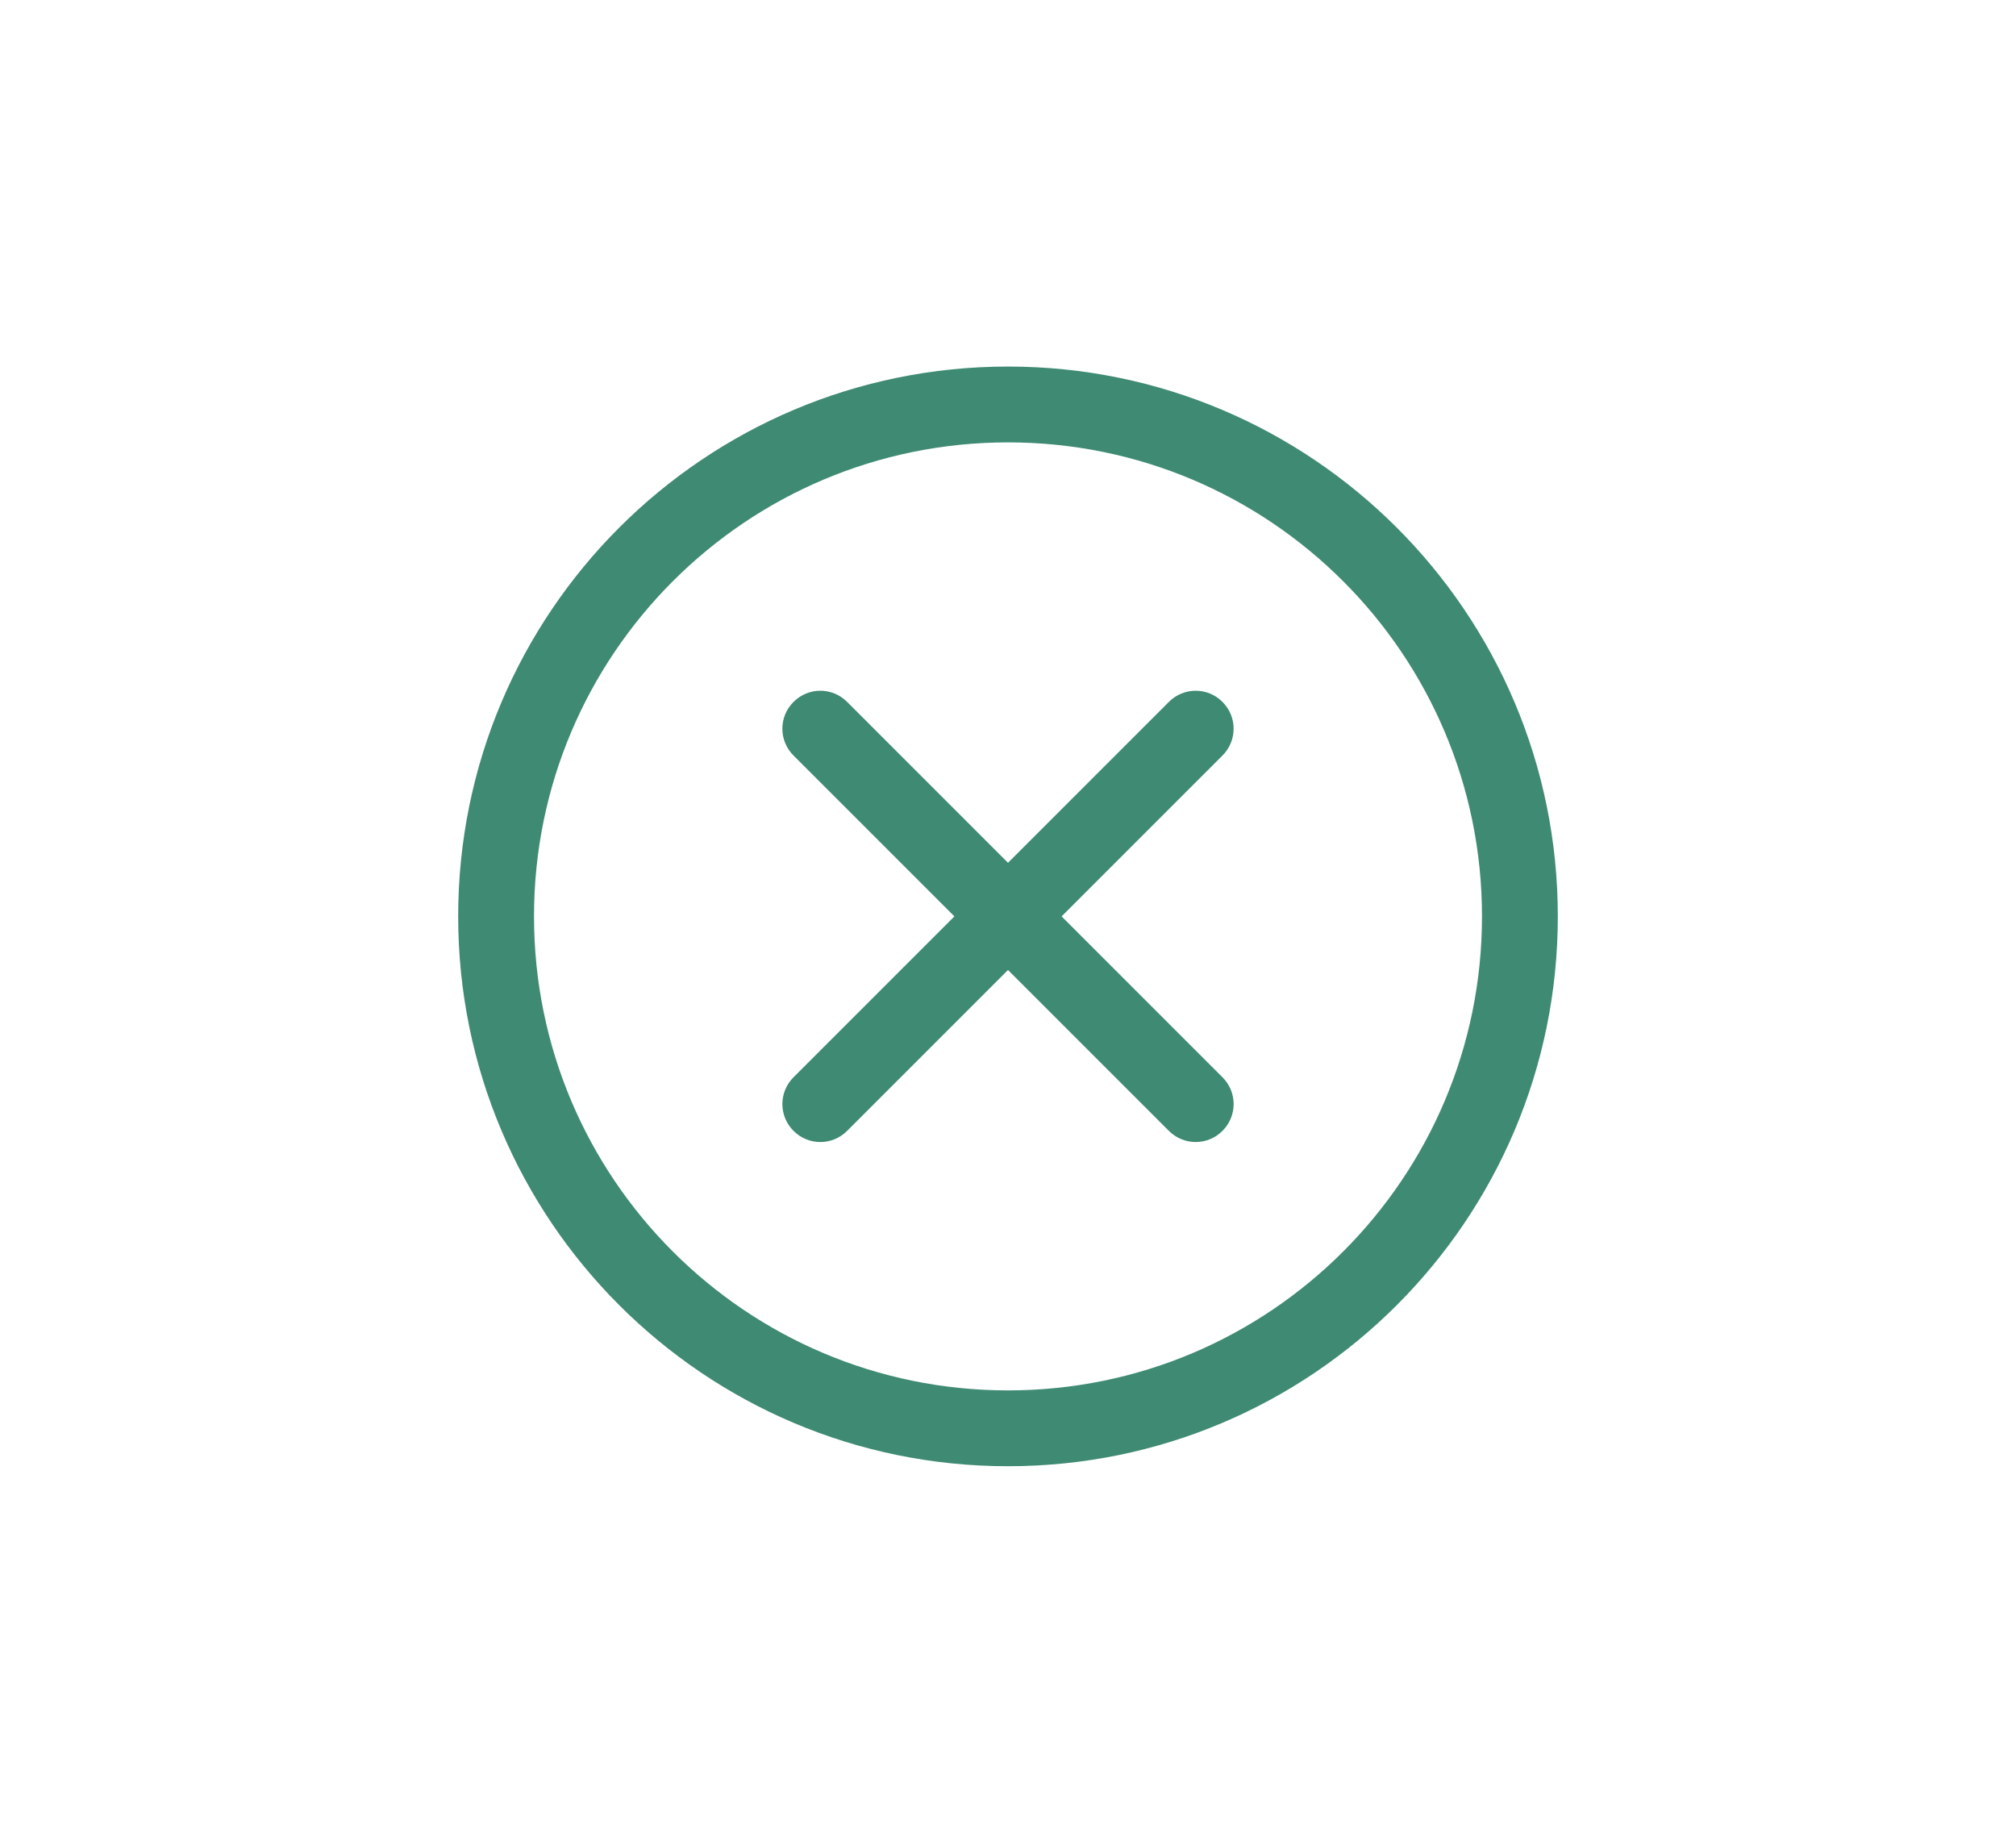
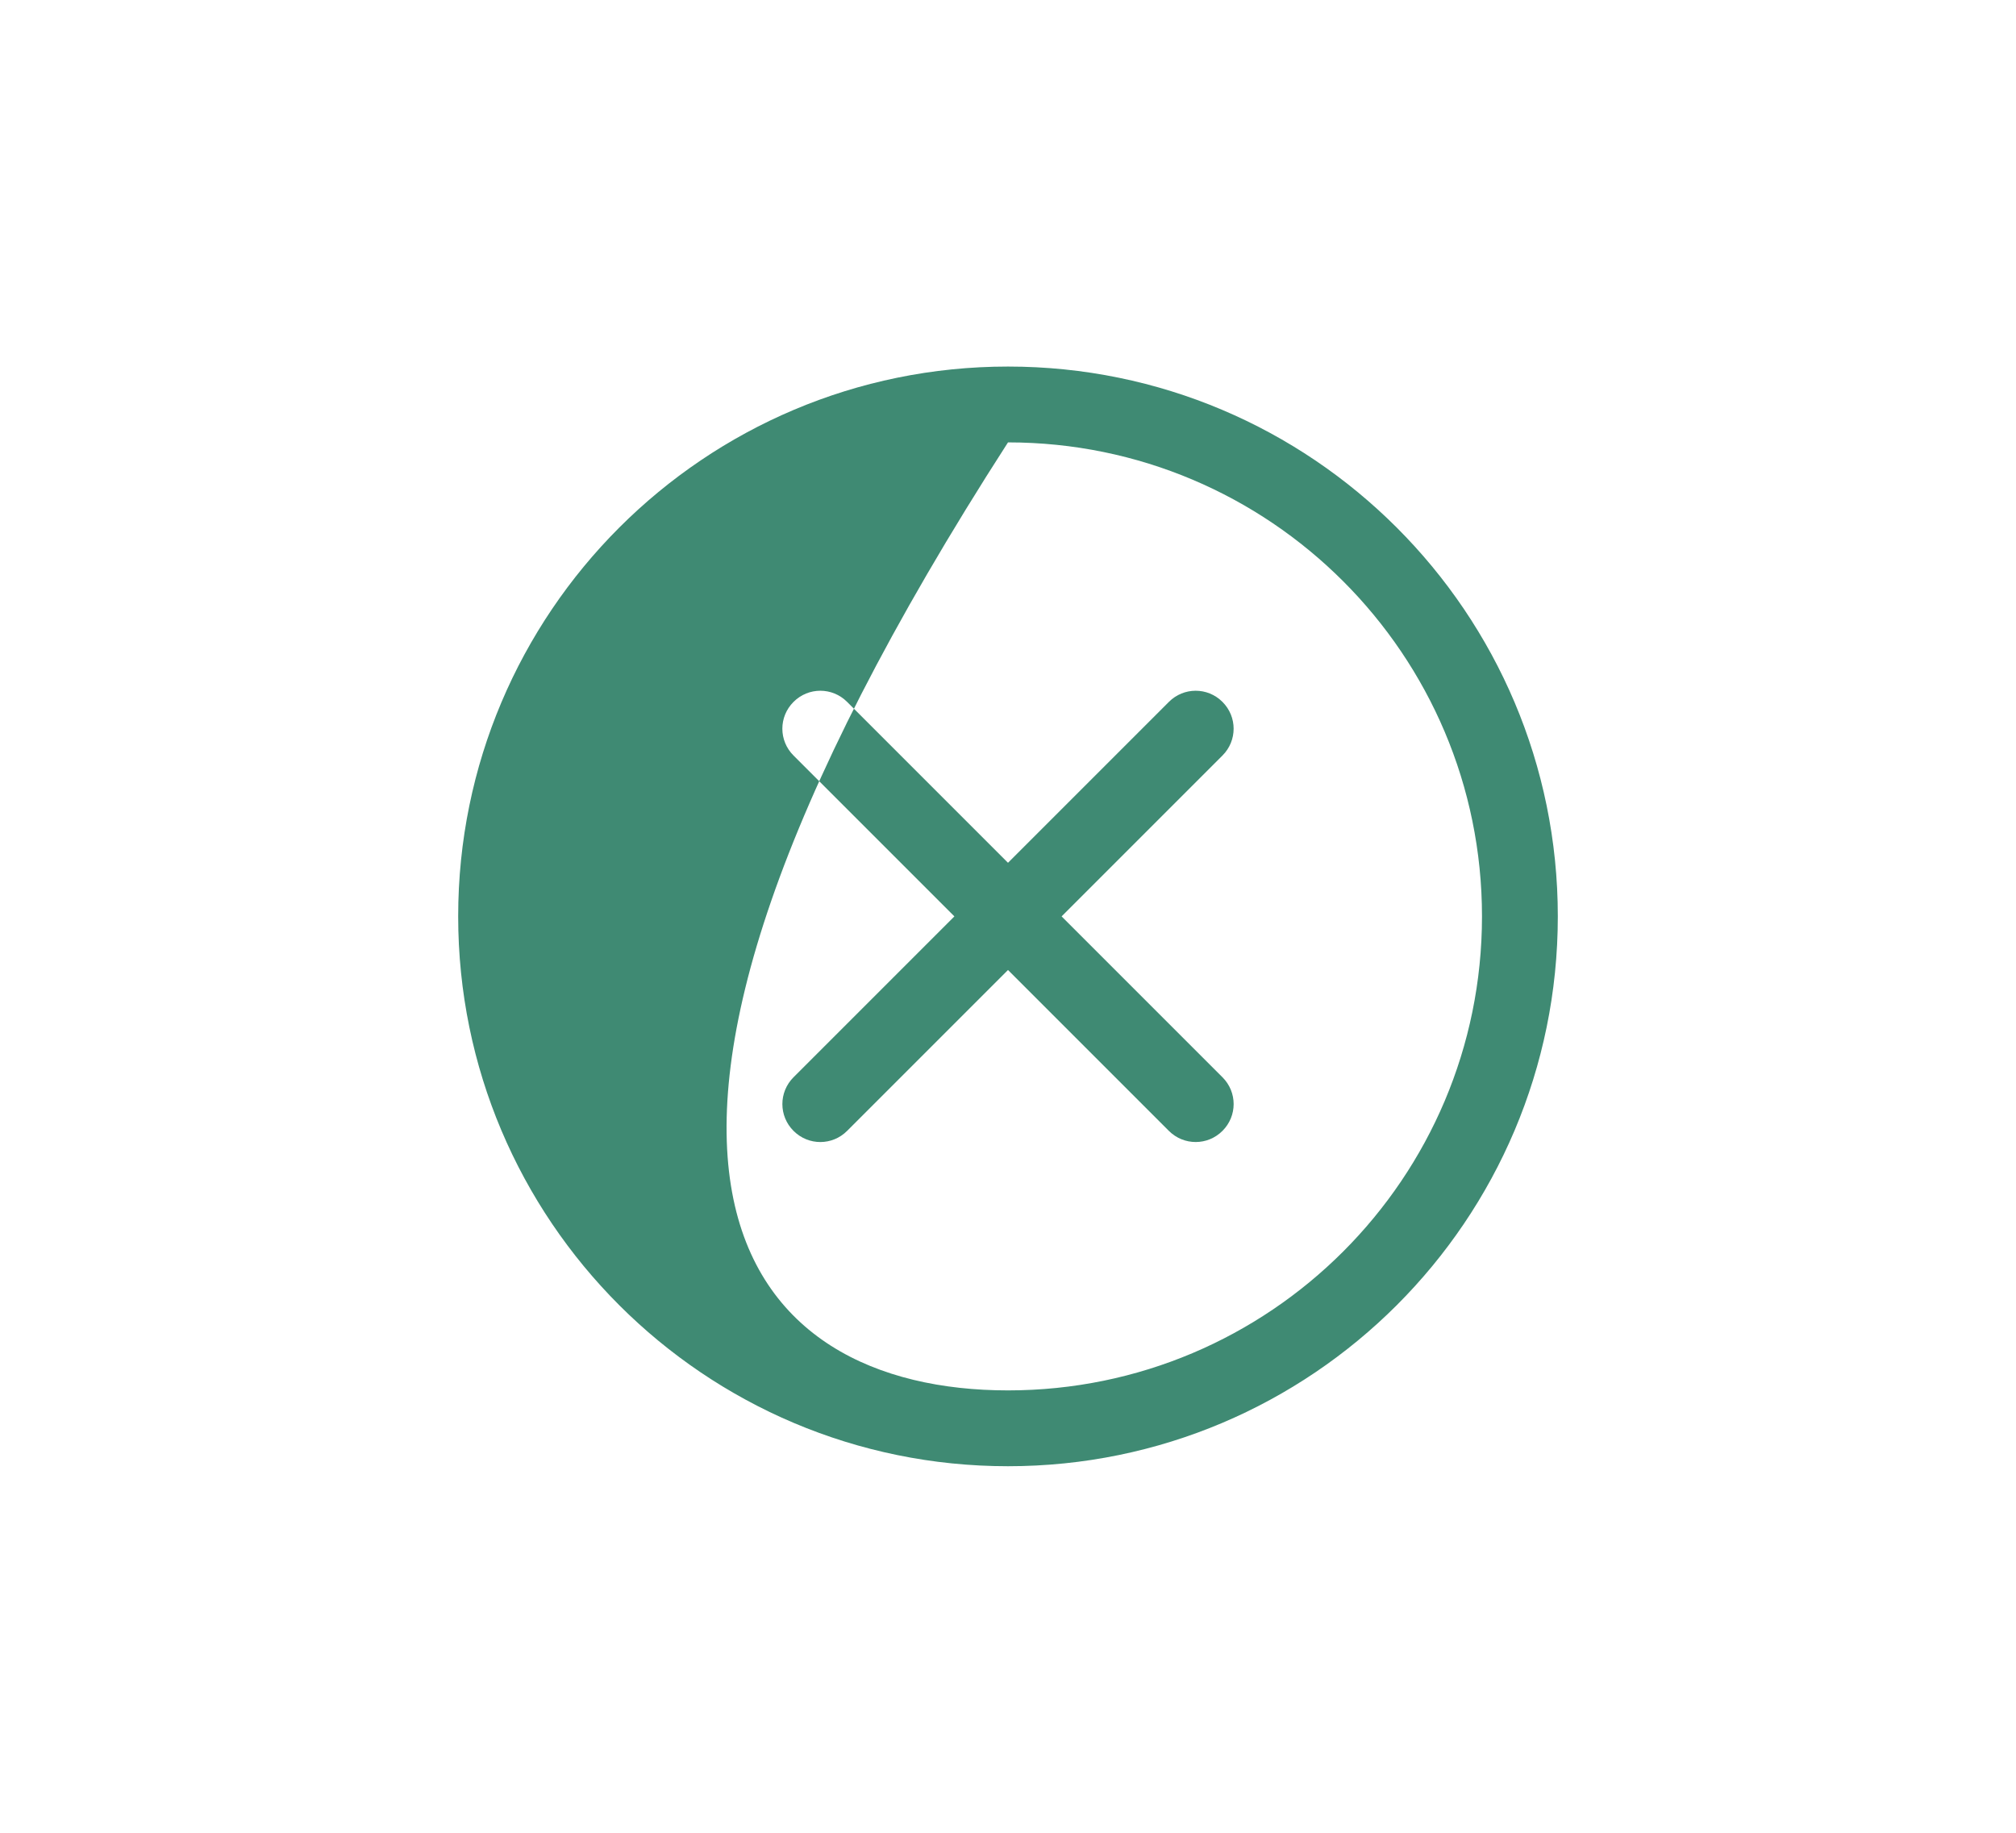
<svg xmlns="http://www.w3.org/2000/svg" width="44" height="40" viewBox="0 0 44 40" fill="none">
-   <path d="M32.345 20C32.345 14.287 27.713 9.655 22 9.655C16.287 9.655 11.655 14.287 11.655 20C11.655 25.713 16.287 30.345 22 30.345C27.713 30.345 32.345 25.713 32.345 20ZM22 18.83L18.489 15.319C18.164 14.993 17.642 14.995 17.319 15.319C16.993 15.644 16.995 16.166 17.319 16.489L20.83 20L17.319 23.511C16.994 23.836 16.995 24.358 17.319 24.681C17.644 25.007 18.166 25.005 18.489 24.681L22 21.17L25.511 24.681C25.836 25.006 26.358 25.005 26.681 24.681C27.007 24.356 27.005 23.834 26.681 23.511L23.17 20L26.681 16.489C27.006 16.164 27.005 15.642 26.681 15.319C26.356 14.993 25.834 14.995 25.511 15.319L22 18.83ZM10 20C10 13.373 15.373 8 22 8C28.627 8 34 13.373 34 20C34 26.627 28.627 32 22 32C15.373 32 10 26.627 10 20Z" fill="#3F8A73" />
+   <path d="M32.345 20C32.345 14.287 27.713 9.655 22 9.655C11.655 25.713 16.287 30.345 22 30.345C27.713 30.345 32.345 25.713 32.345 20ZM22 18.83L18.489 15.319C18.164 14.993 17.642 14.995 17.319 15.319C16.993 15.644 16.995 16.166 17.319 16.489L20.83 20L17.319 23.511C16.994 23.836 16.995 24.358 17.319 24.681C17.644 25.007 18.166 25.005 18.489 24.681L22 21.17L25.511 24.681C25.836 25.006 26.358 25.005 26.681 24.681C27.007 24.356 27.005 23.834 26.681 23.511L23.17 20L26.681 16.489C27.006 16.164 27.005 15.642 26.681 15.319C26.356 14.993 25.834 14.995 25.511 15.319L22 18.83ZM10 20C10 13.373 15.373 8 22 8C28.627 8 34 13.373 34 20C34 26.627 28.627 32 22 32C15.373 32 10 26.627 10 20Z" fill="#3F8A73" />
</svg>